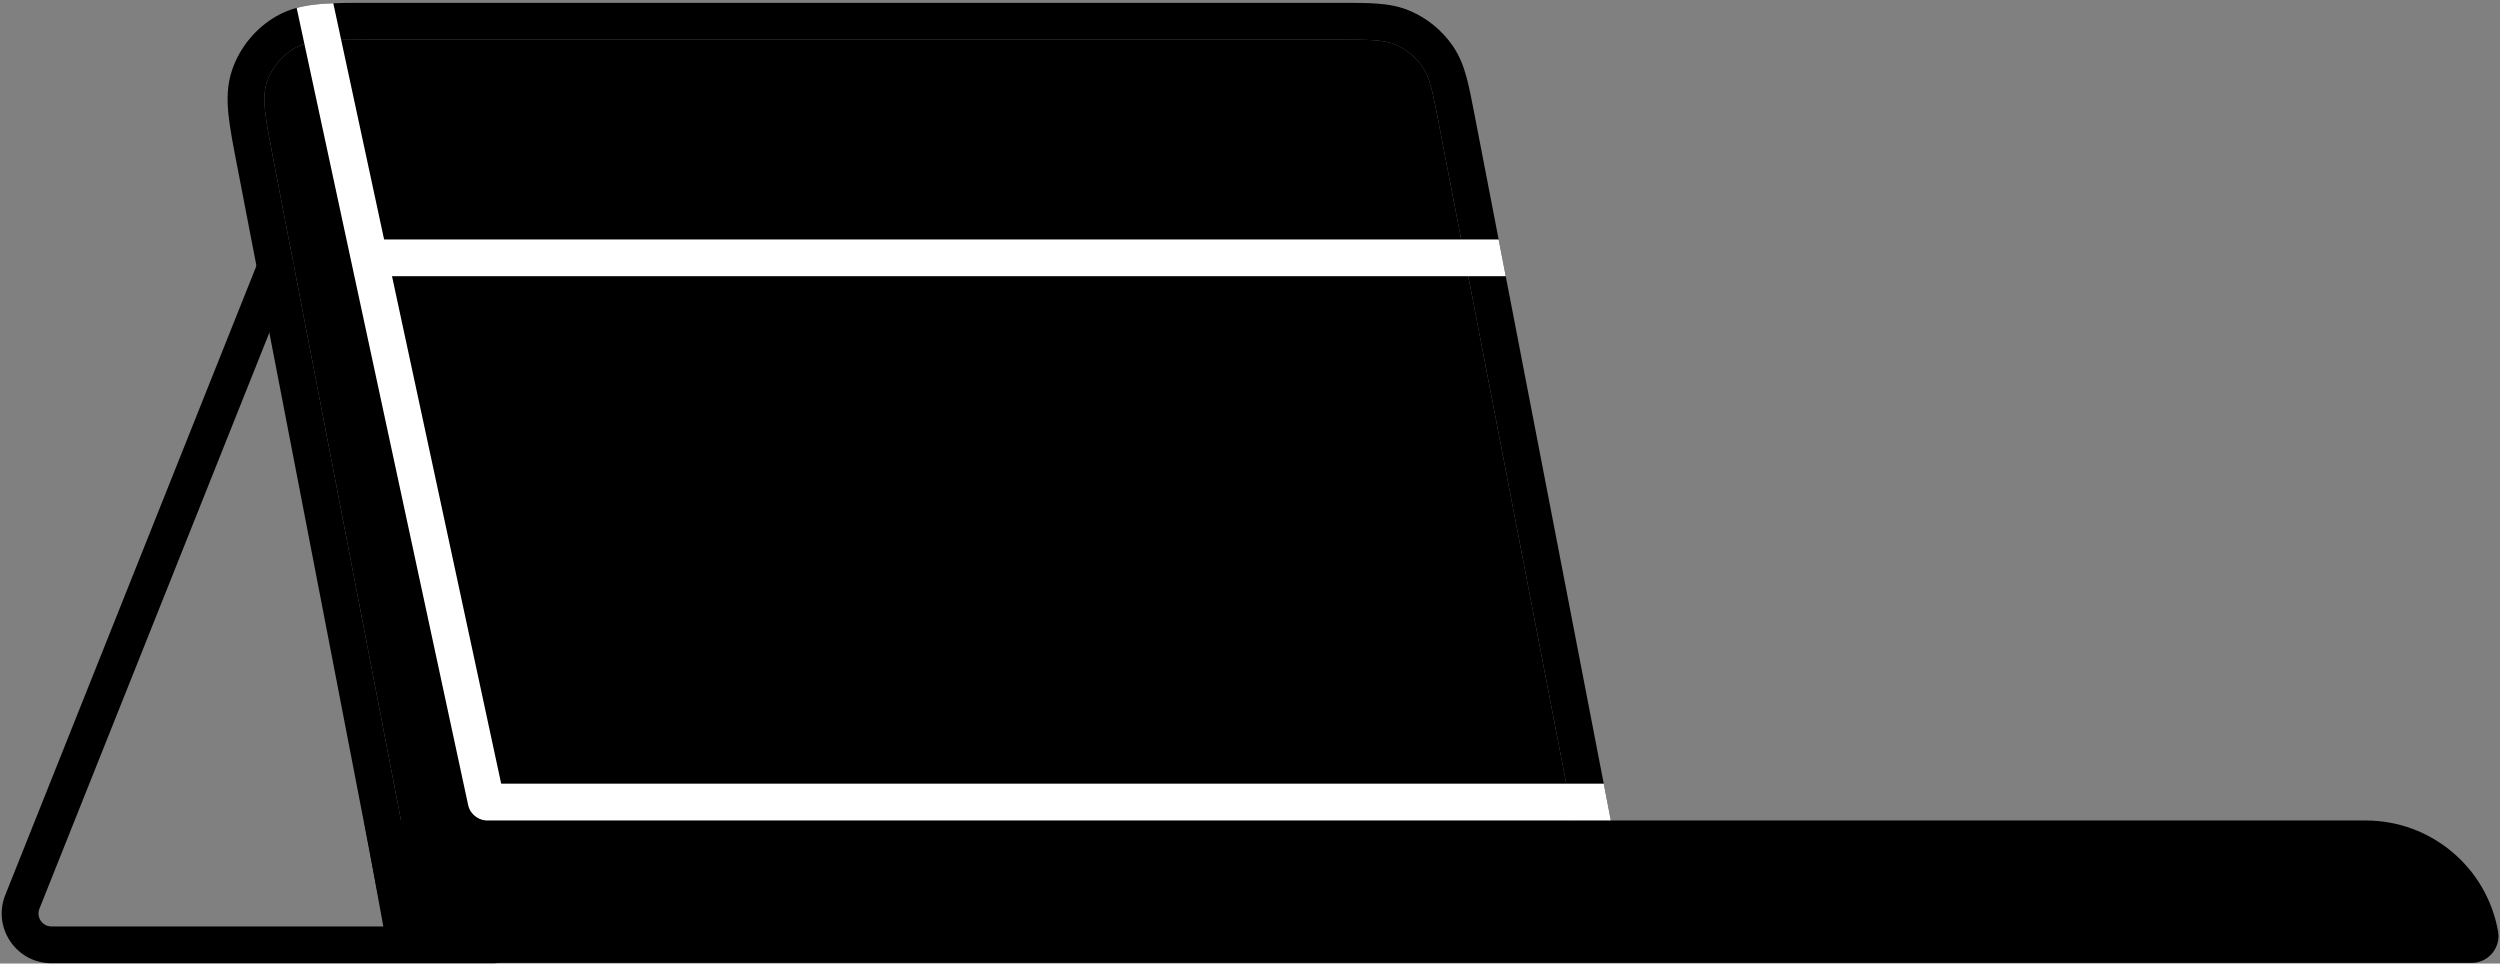
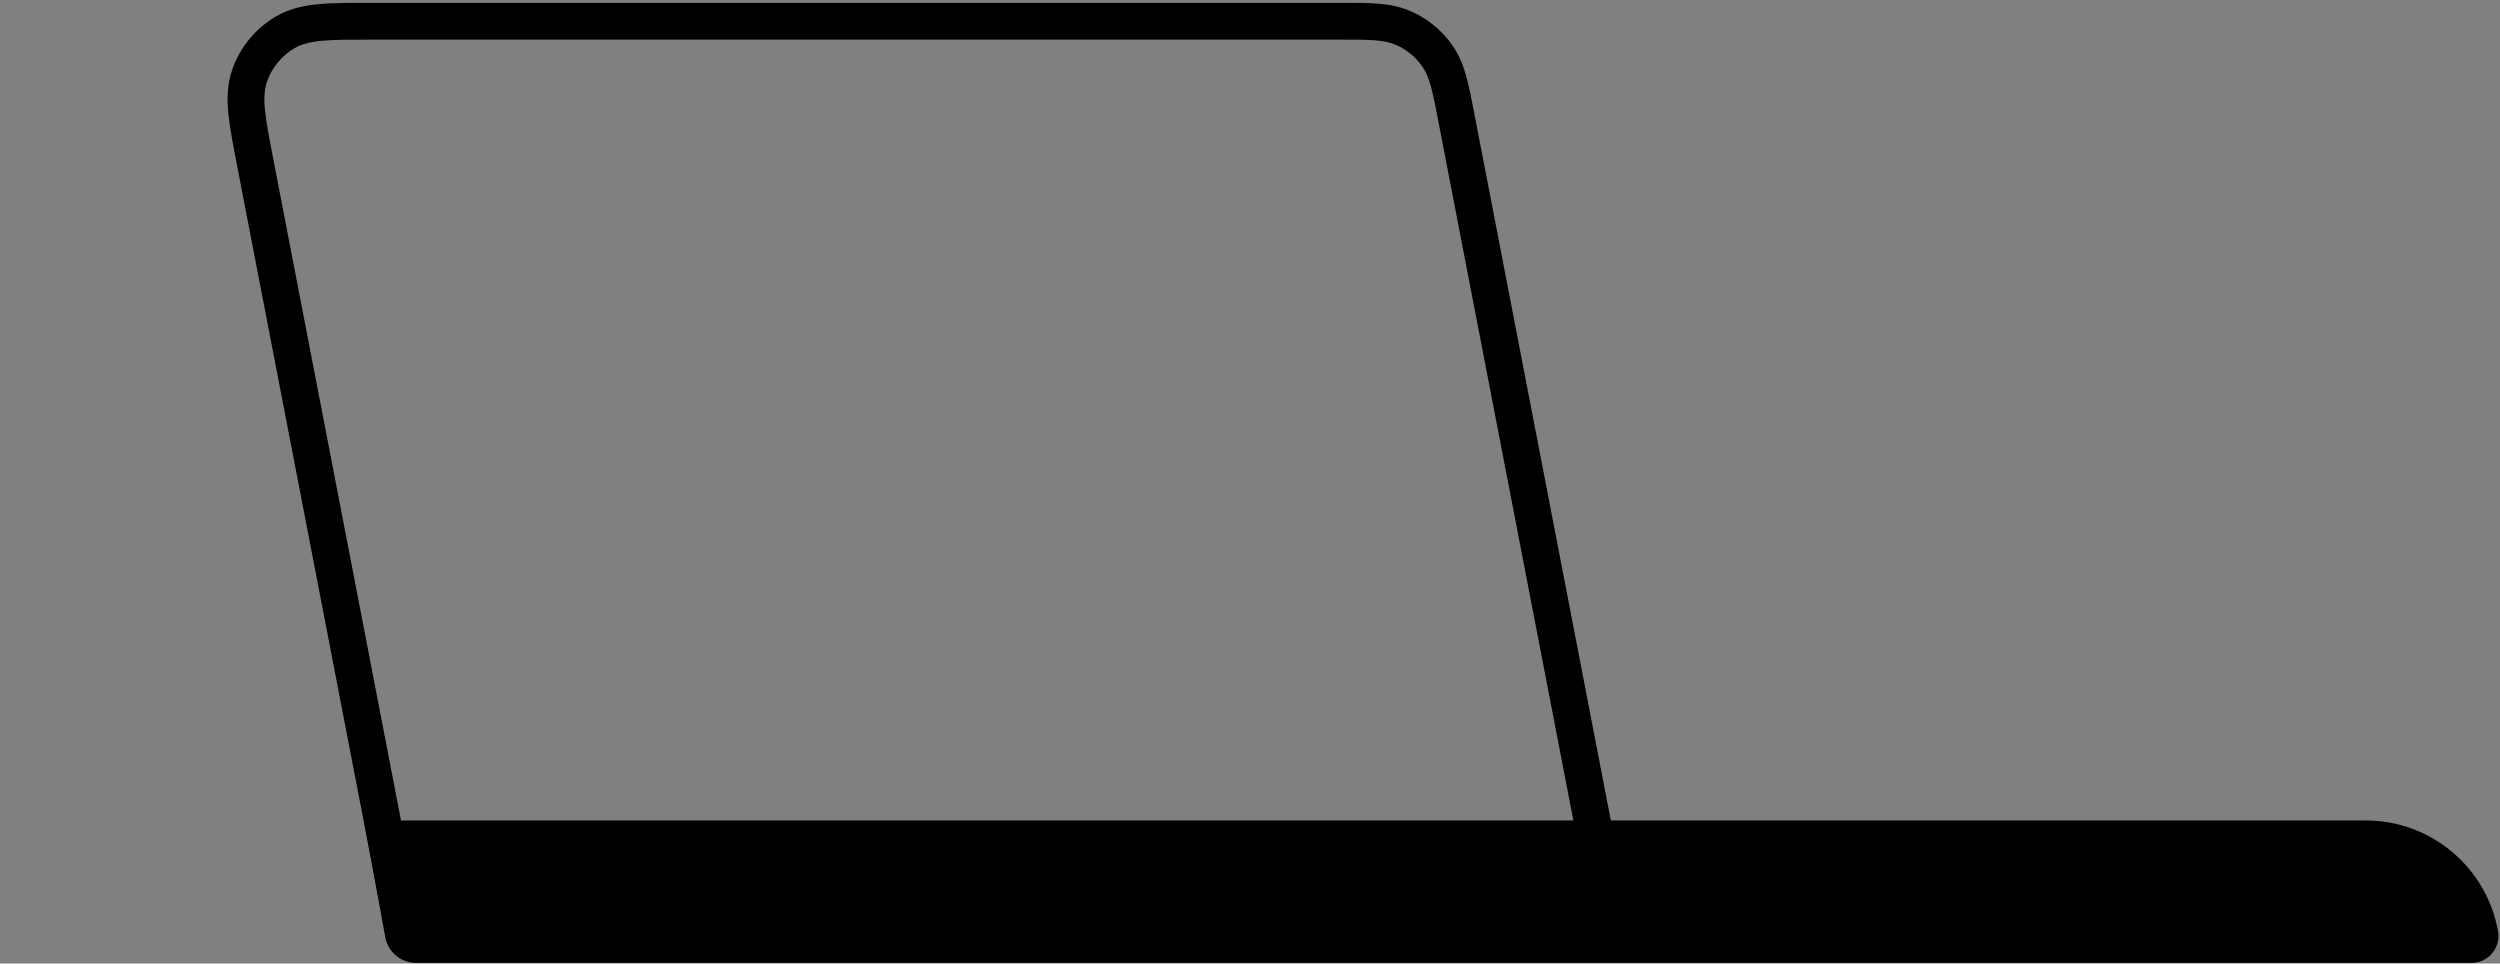
<svg xmlns="http://www.w3.org/2000/svg" width="781" height="301" viewBox="0 0 781 301" fill="none">
  <rect x="0" y="0" width="781" height="301" fill="#808080" stroke="none" />
-   <path d="M449.316 37.768C447.571 28.728 446.698 24.209 444.36 20.826C442.298 17.843 439.448 15.491 436.128 14.032C432.363 12.377 427.76 12.377 418.554 12.377H116.129C103.107 12.377 96.596 12.377 92.02 15.049C88.007 17.392 84.958 21.086 83.418 25.471C81.663 30.47 82.897 36.863 85.366 49.649L127.584 268.268H493.828L449.316 37.768Z" fill="black" />
  <path fill-rule="evenodd" clip-rule="evenodd" d="M118.099 279.759H507.752L460.6 35.589C460.576 35.465 460.552 35.342 460.528 35.219C459.717 31.016 458.993 27.264 458.15 24.163C457.245 20.832 456.013 17.475 453.813 14.292C450.542 9.558 446.02 5.826 440.752 3.511C437.209 1.954 433.679 1.381 430.237 1.124C427.032 0.885 423.211 0.886 418.931 0.886L115.654 0.886C109.549 0.886 104.24 0.885 99.909 1.263C95.364 1.66 90.639 2.548 86.227 5.125C79.858 8.843 75.019 14.706 72.576 21.664C70.883 26.485 70.906 31.293 71.378 35.83C71.829 40.155 72.836 45.368 73.994 51.363L118.099 279.759ZM449.316 37.768C447.571 28.728 446.698 24.209 444.36 20.826C442.298 17.843 439.448 15.491 436.128 14.032C432.363 12.377 427.76 12.377 418.554 12.377H116.129C103.107 12.377 96.596 12.377 92.02 15.049C88.007 17.392 84.958 21.086 83.418 25.471C81.663 30.47 82.897 36.863 85.366 49.649L127.584 268.268H493.828L449.316 37.768Z" fill="black" />
  <path d="M780.391 290.936C776.821 270.906 759.404 256.318 739.059 256.318H113.723L120.356 292.768C121.203 297.423 125.258 300.806 129.989 300.806H772.125C777.351 300.806 781.308 296.082 780.391 290.936Z" fill="black" />
-   <path d="M468.172 74.801H115.882C112.709 74.801 110.136 77.373 110.136 80.547C110.136 83.72 112.709 86.292 115.882 86.292H470.391L468.172 74.801Z" fill="white" />
-   <path d="M501.006 244.827H152.229C149.056 244.827 146.483 247.4 146.483 250.573C146.483 253.746 149.056 256.319 152.229 256.319H503.225L501.006 244.827Z" fill="white" />
-   <path d="M104.119 1.012C102.629 1.067 101.224 1.147 99.909 1.262C97.524 1.47 95.09 1.814 92.677 2.465L146.253 251.511C146.92 254.613 149.976 256.587 153.079 255.92C156.181 255.252 158.155 252.196 157.487 249.094L104.119 1.012Z" fill="white" />
-   <path fill-rule="evenodd" clip-rule="evenodd" d="M88.191 78.29C85.244 77.114 81.901 78.549 80.725 81.496L1.646 279.614C-2.427 289.818 5.089 300.91 16.076 300.91H154.189C157.363 300.91 159.935 298.338 159.935 295.164C159.935 291.991 157.363 289.419 154.189 289.419H16.076C13.215 289.419 11.258 286.531 12.319 283.874L91.397 85.756C92.574 82.809 91.138 79.466 88.191 78.29Z" fill="black" />
</svg>